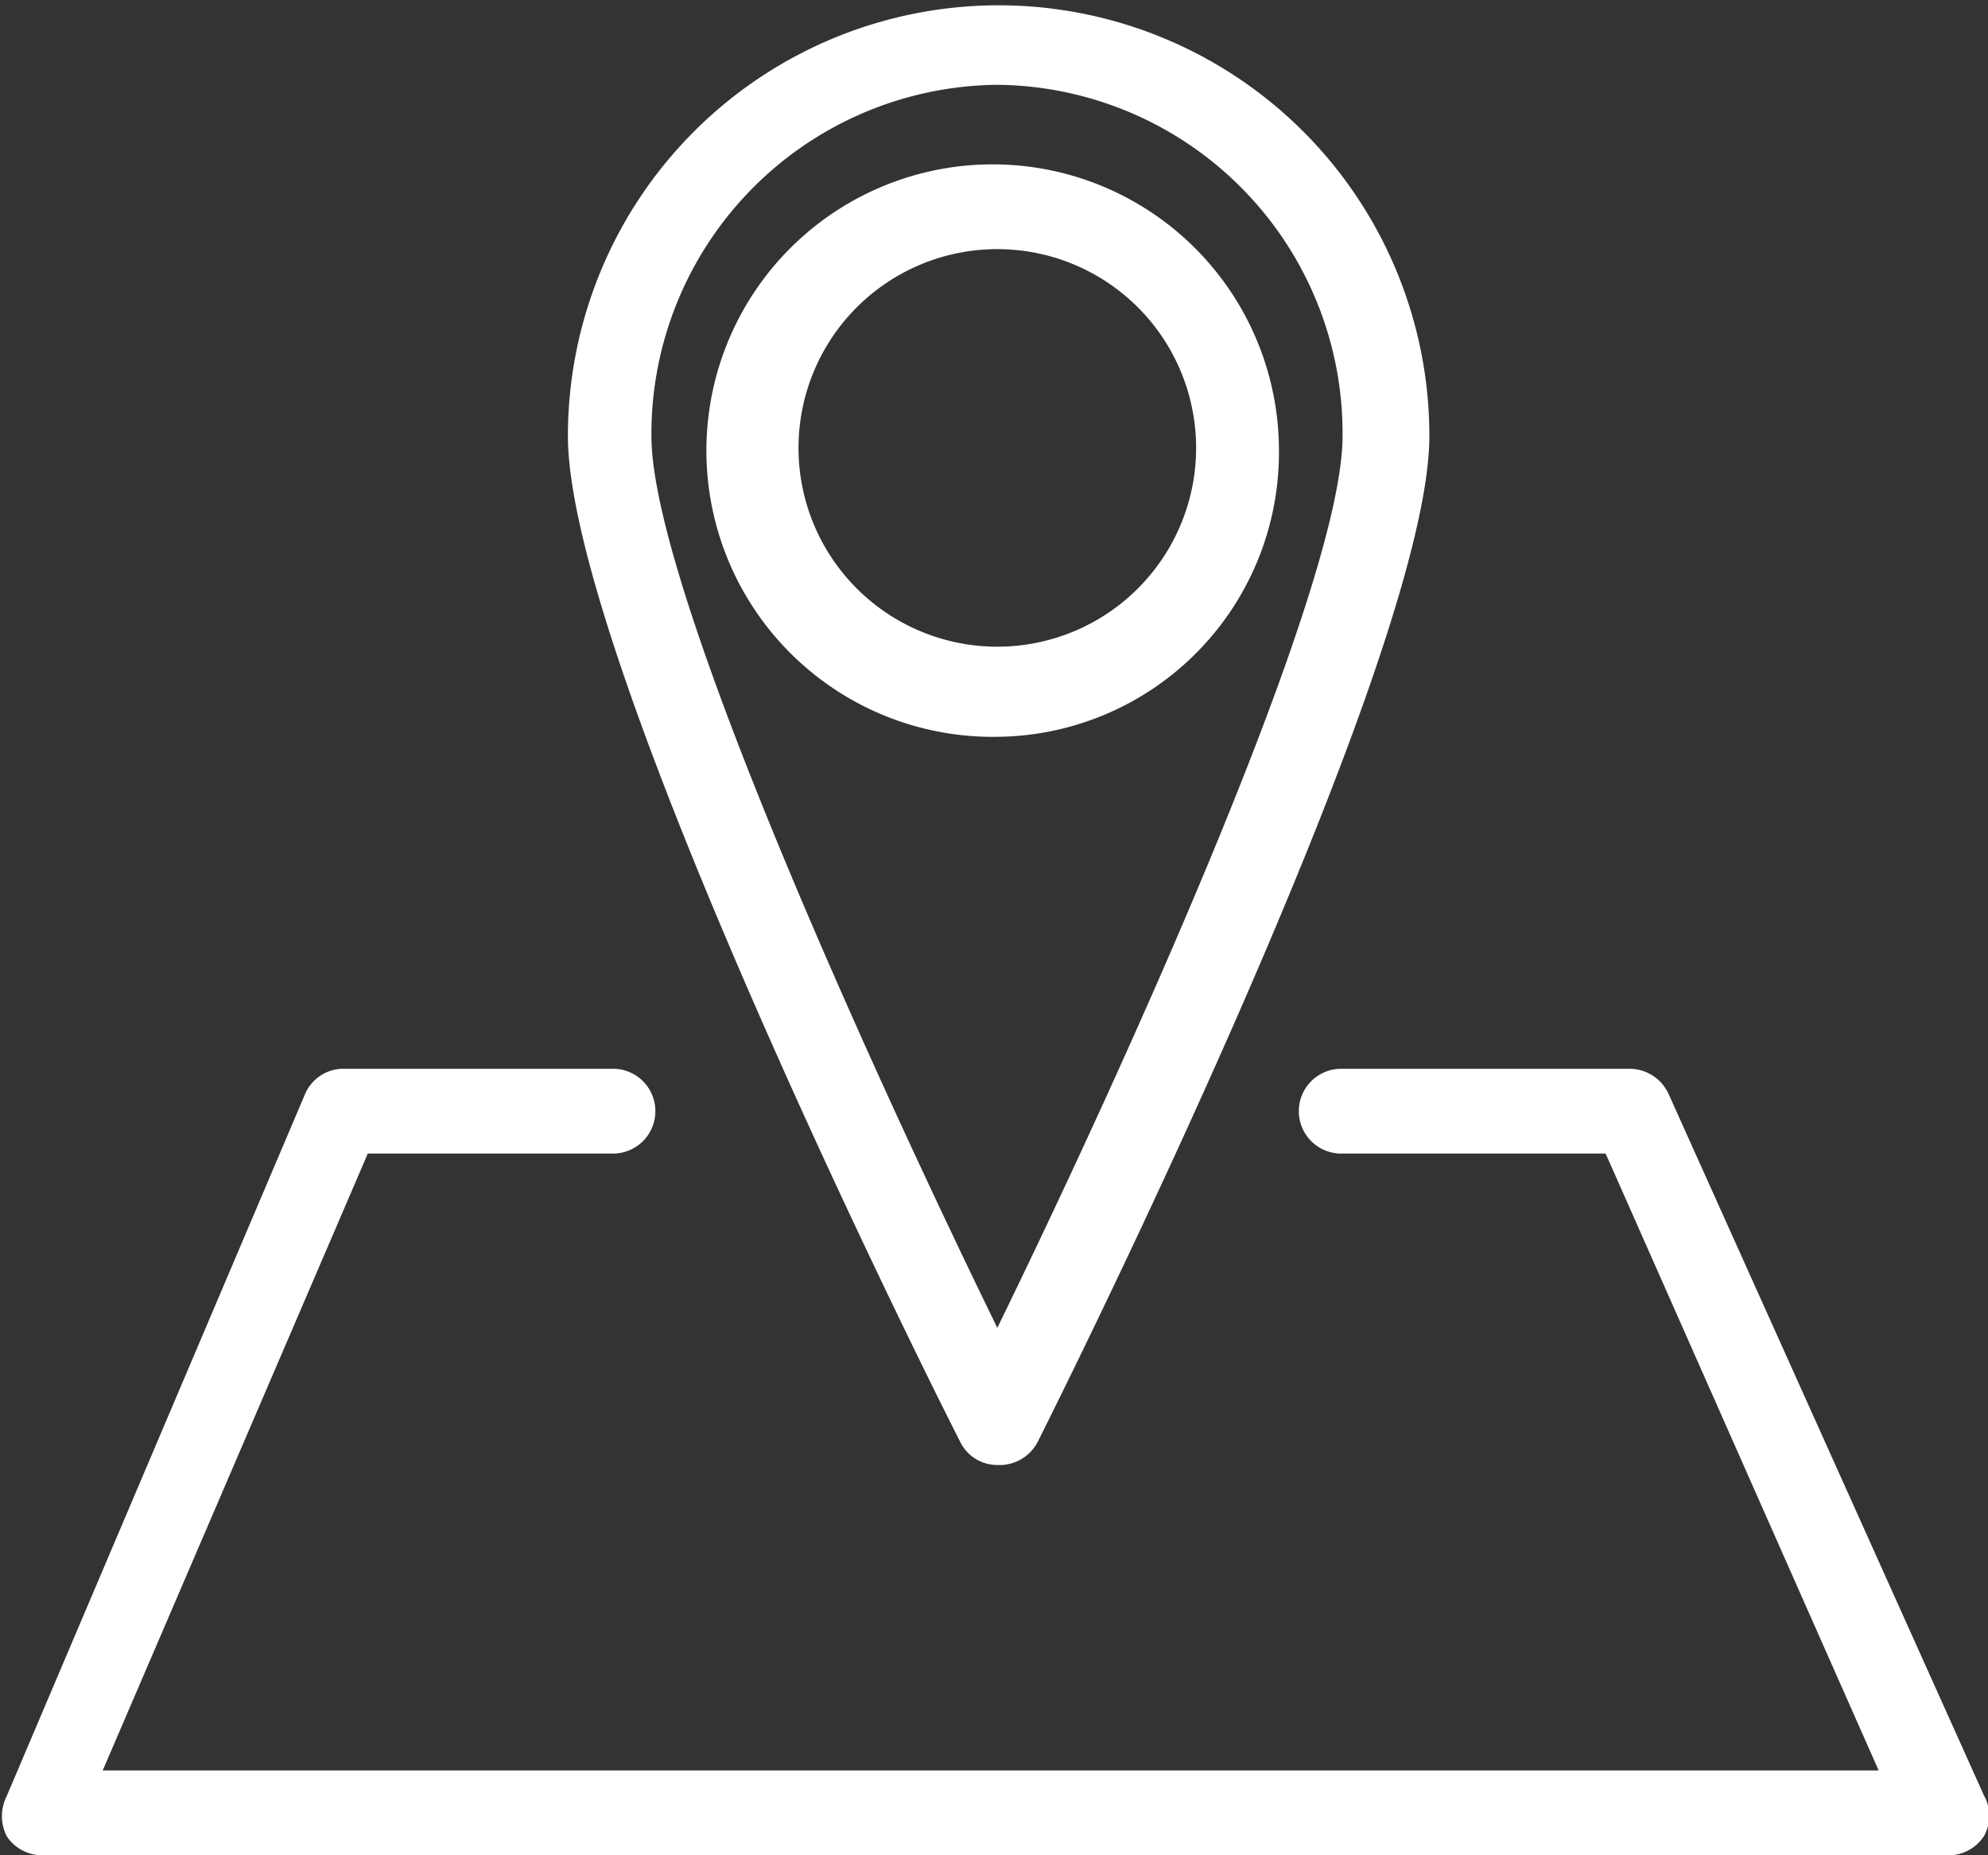
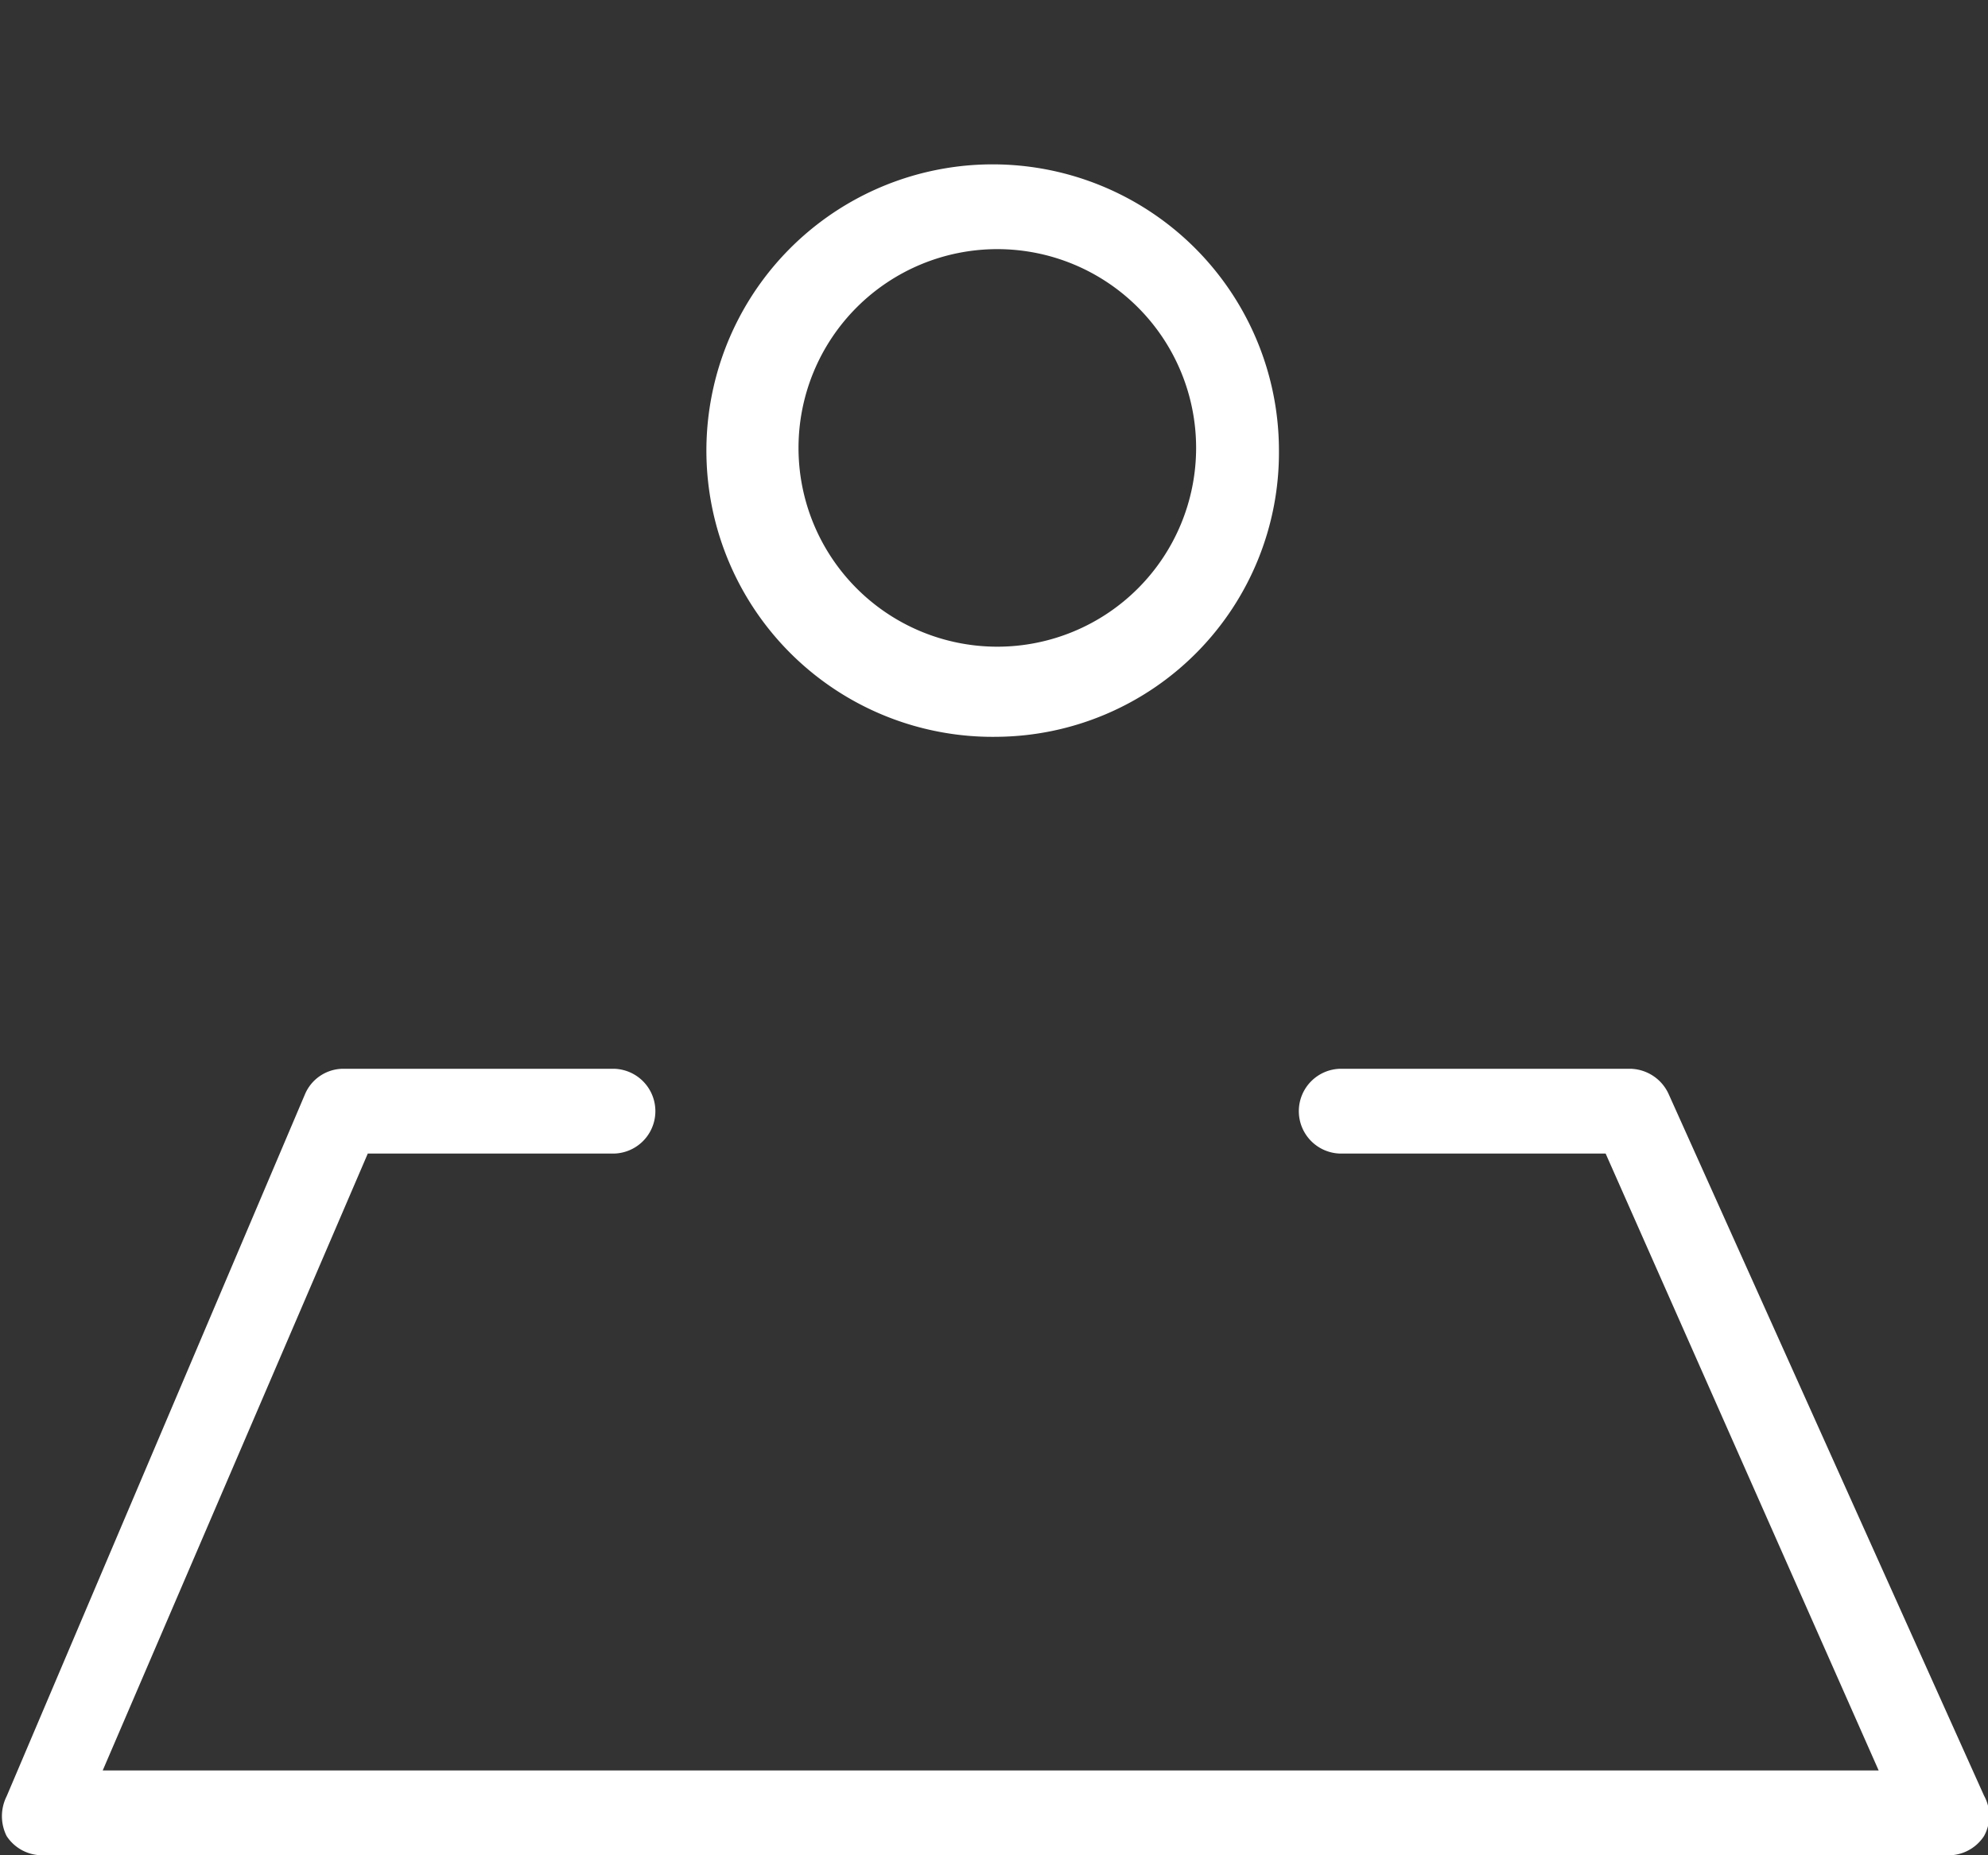
<svg xmlns="http://www.w3.org/2000/svg" viewBox="0 0 30 28">
  <rect x="0" y="0" width="30" height="28" fill="#333333" stroke="none" />
  <defs>
    <style>.cls-1,.cls-2{fill:#fff;}.cls-1{fill-rule:evenodd;}</style>
  </defs>
  <title>Ausflugsplaner</title>
  <g id="Ebene_2" data-name="Ebene 2">
    <g id="Ebene_1-2" data-name="Ebene 1">
-       <path class="cls-1" d="M15.05,1.28a5.27,5.27,0,0,0-5.22,5.3c0,2.3,3.37,9.67,5.22,13.46,1.85-3.79,5.21-11.16,5.21-13.46A5.26,5.26,0,0,0,15.05,1.28Zm0,20.83a.62.62,0,0,1-.56-.35C14.24,21.28,8.57,10,8.57,6.58a6.48,6.48,0,1,1,13,0c0,3.39-5.67,14.7-5.91,15.18A.65.65,0,0,1,15.05,22.11Z" />
      <path class="cls-1" d="M15.05,3.76a3,3,0,1,0,3,3A3,3,0,0,0,15.05,3.76Zm0,7.36A4.32,4.32,0,1,1,19.3,6.8,4.29,4.29,0,0,1,15.05,11.12Z" />
      <path class="cls-2" d="M29.37,28H.63a.64.64,0,0,1-.53-.29.67.67,0,0,1,0-.6l4.5-10.59a.63.63,0,0,1,.58-.39H9.25a.64.64,0,0,1,0,1.28H5.55l-4,9.31h26.8l-4.12-9.31h-4a.64.64,0,0,1-.63-.64.64.64,0,0,1,.63-.64h4.37a.65.65,0,0,1,.58.38L29.94,27.1a.63.63,0,0,1,0,.61A.64.64,0,0,1,29.37,28Z" />
    </g>
  </g>
</svg>